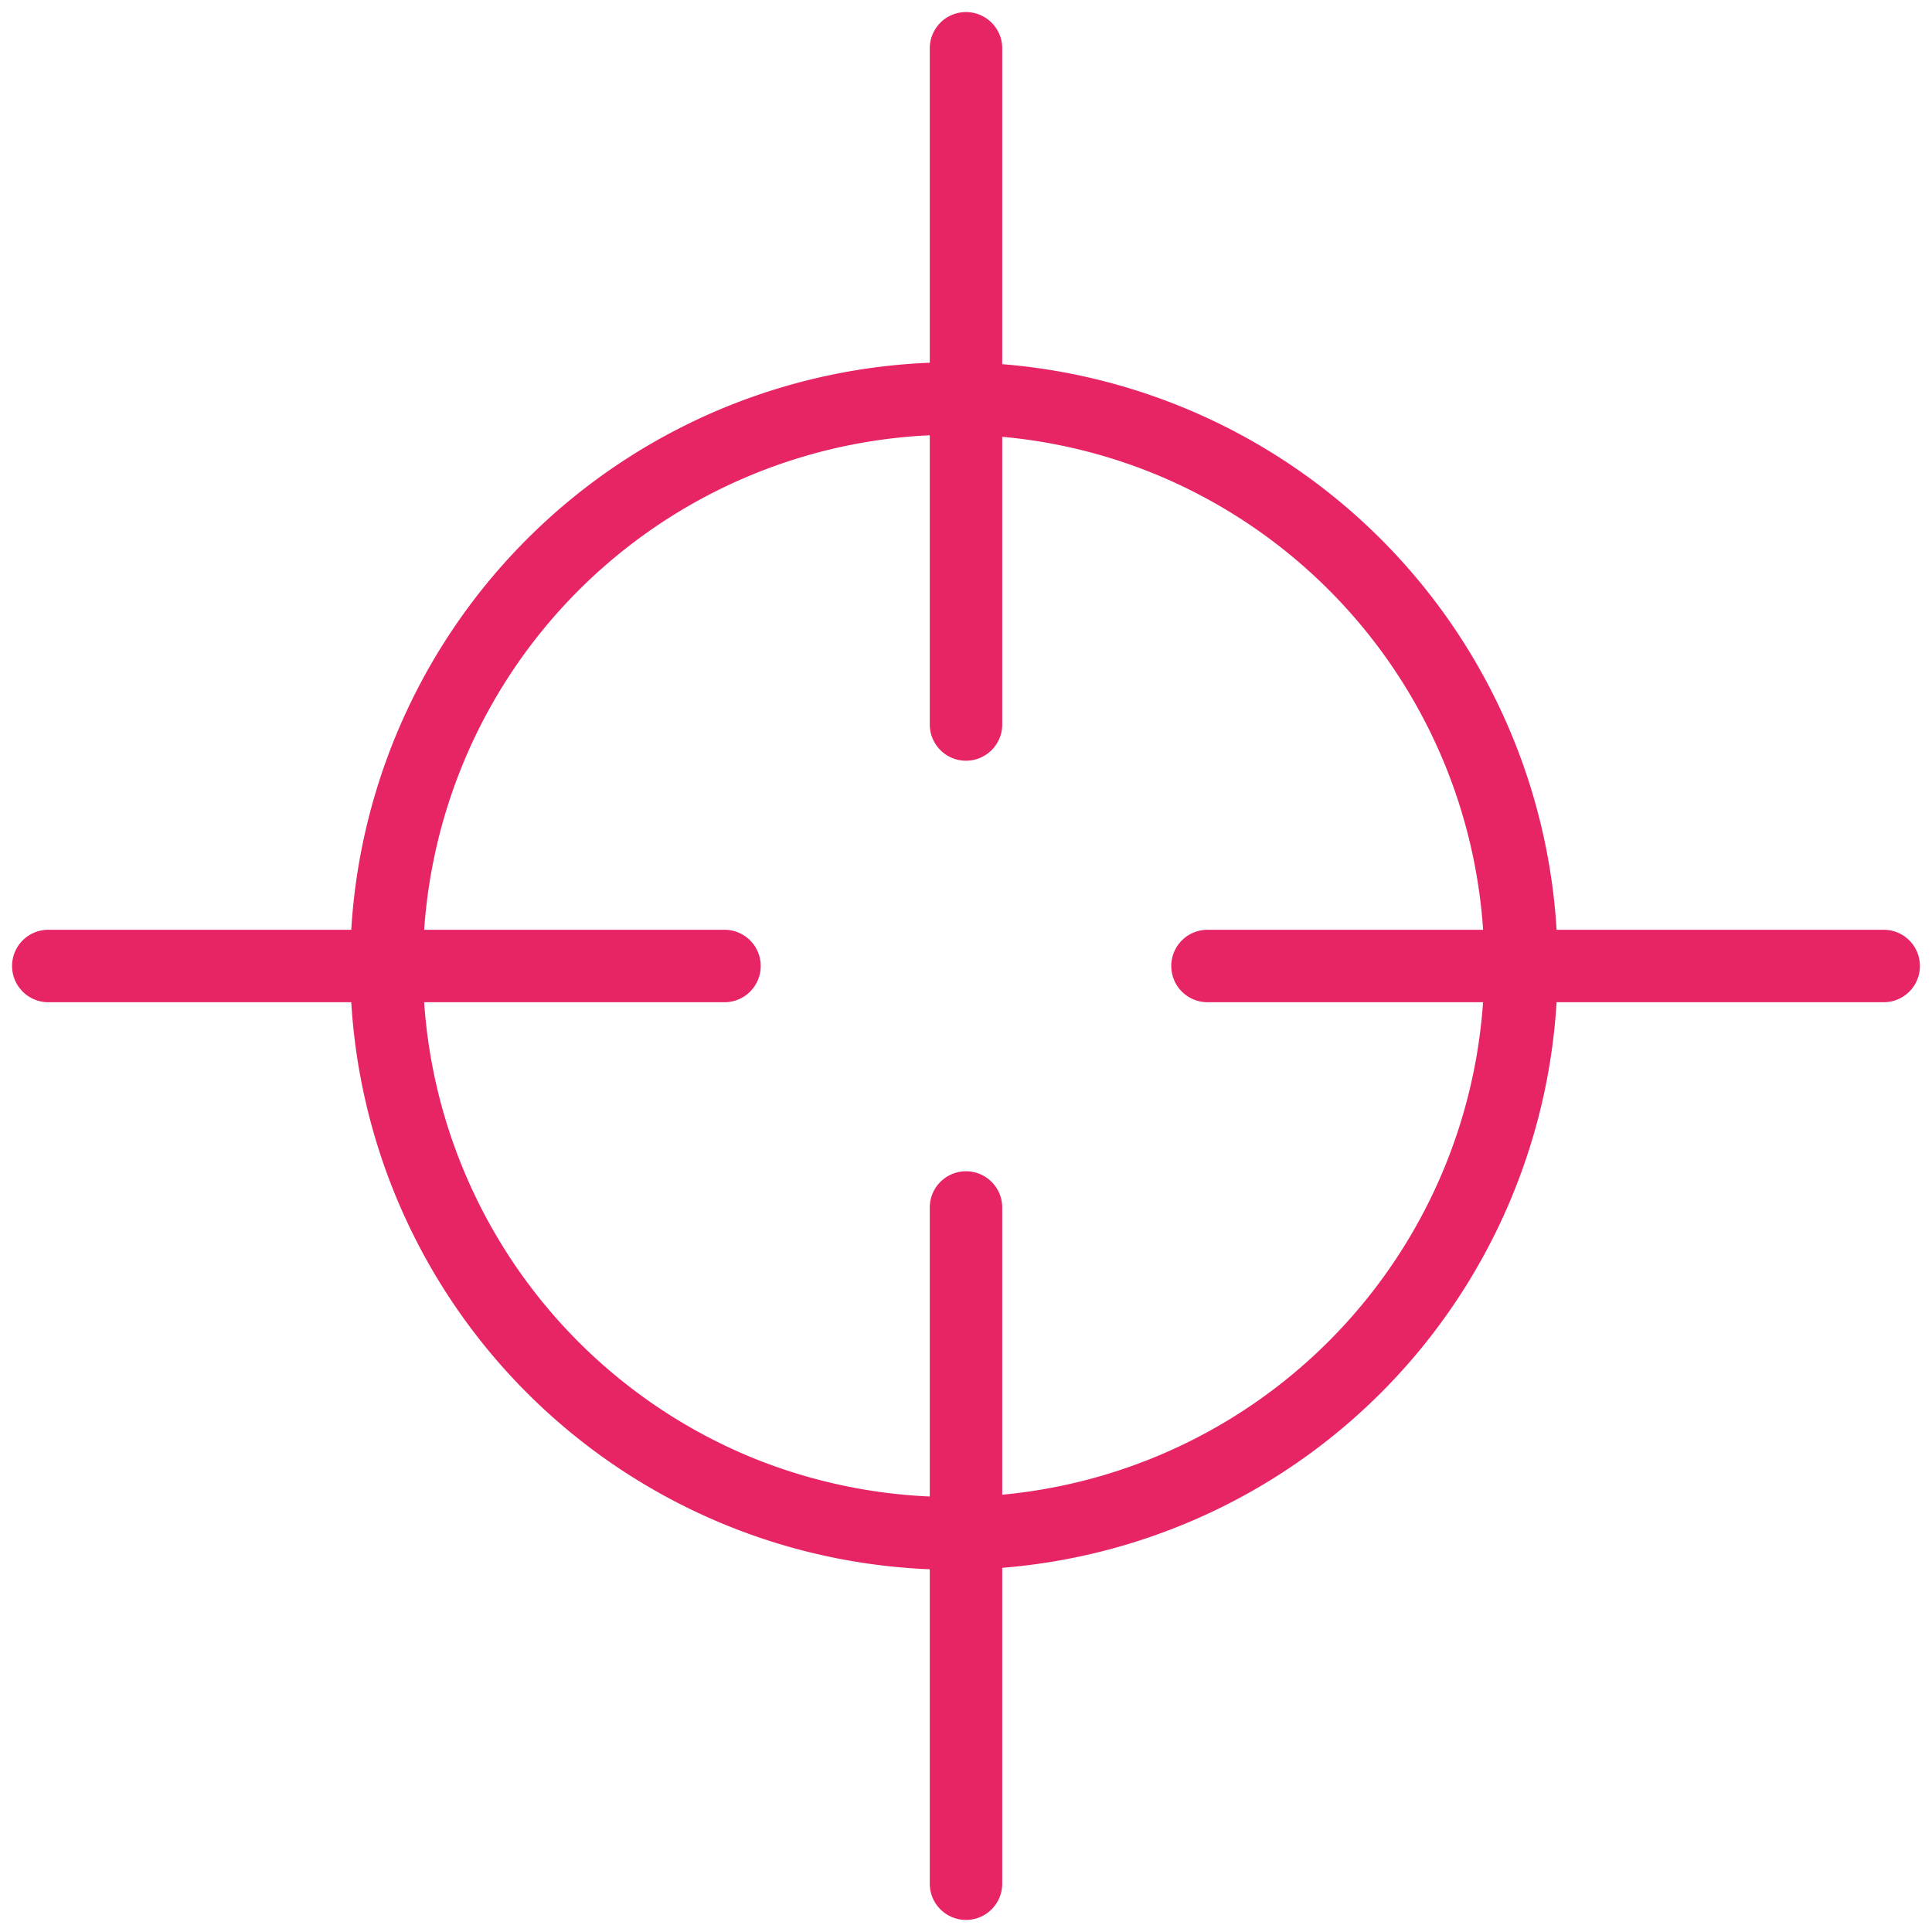
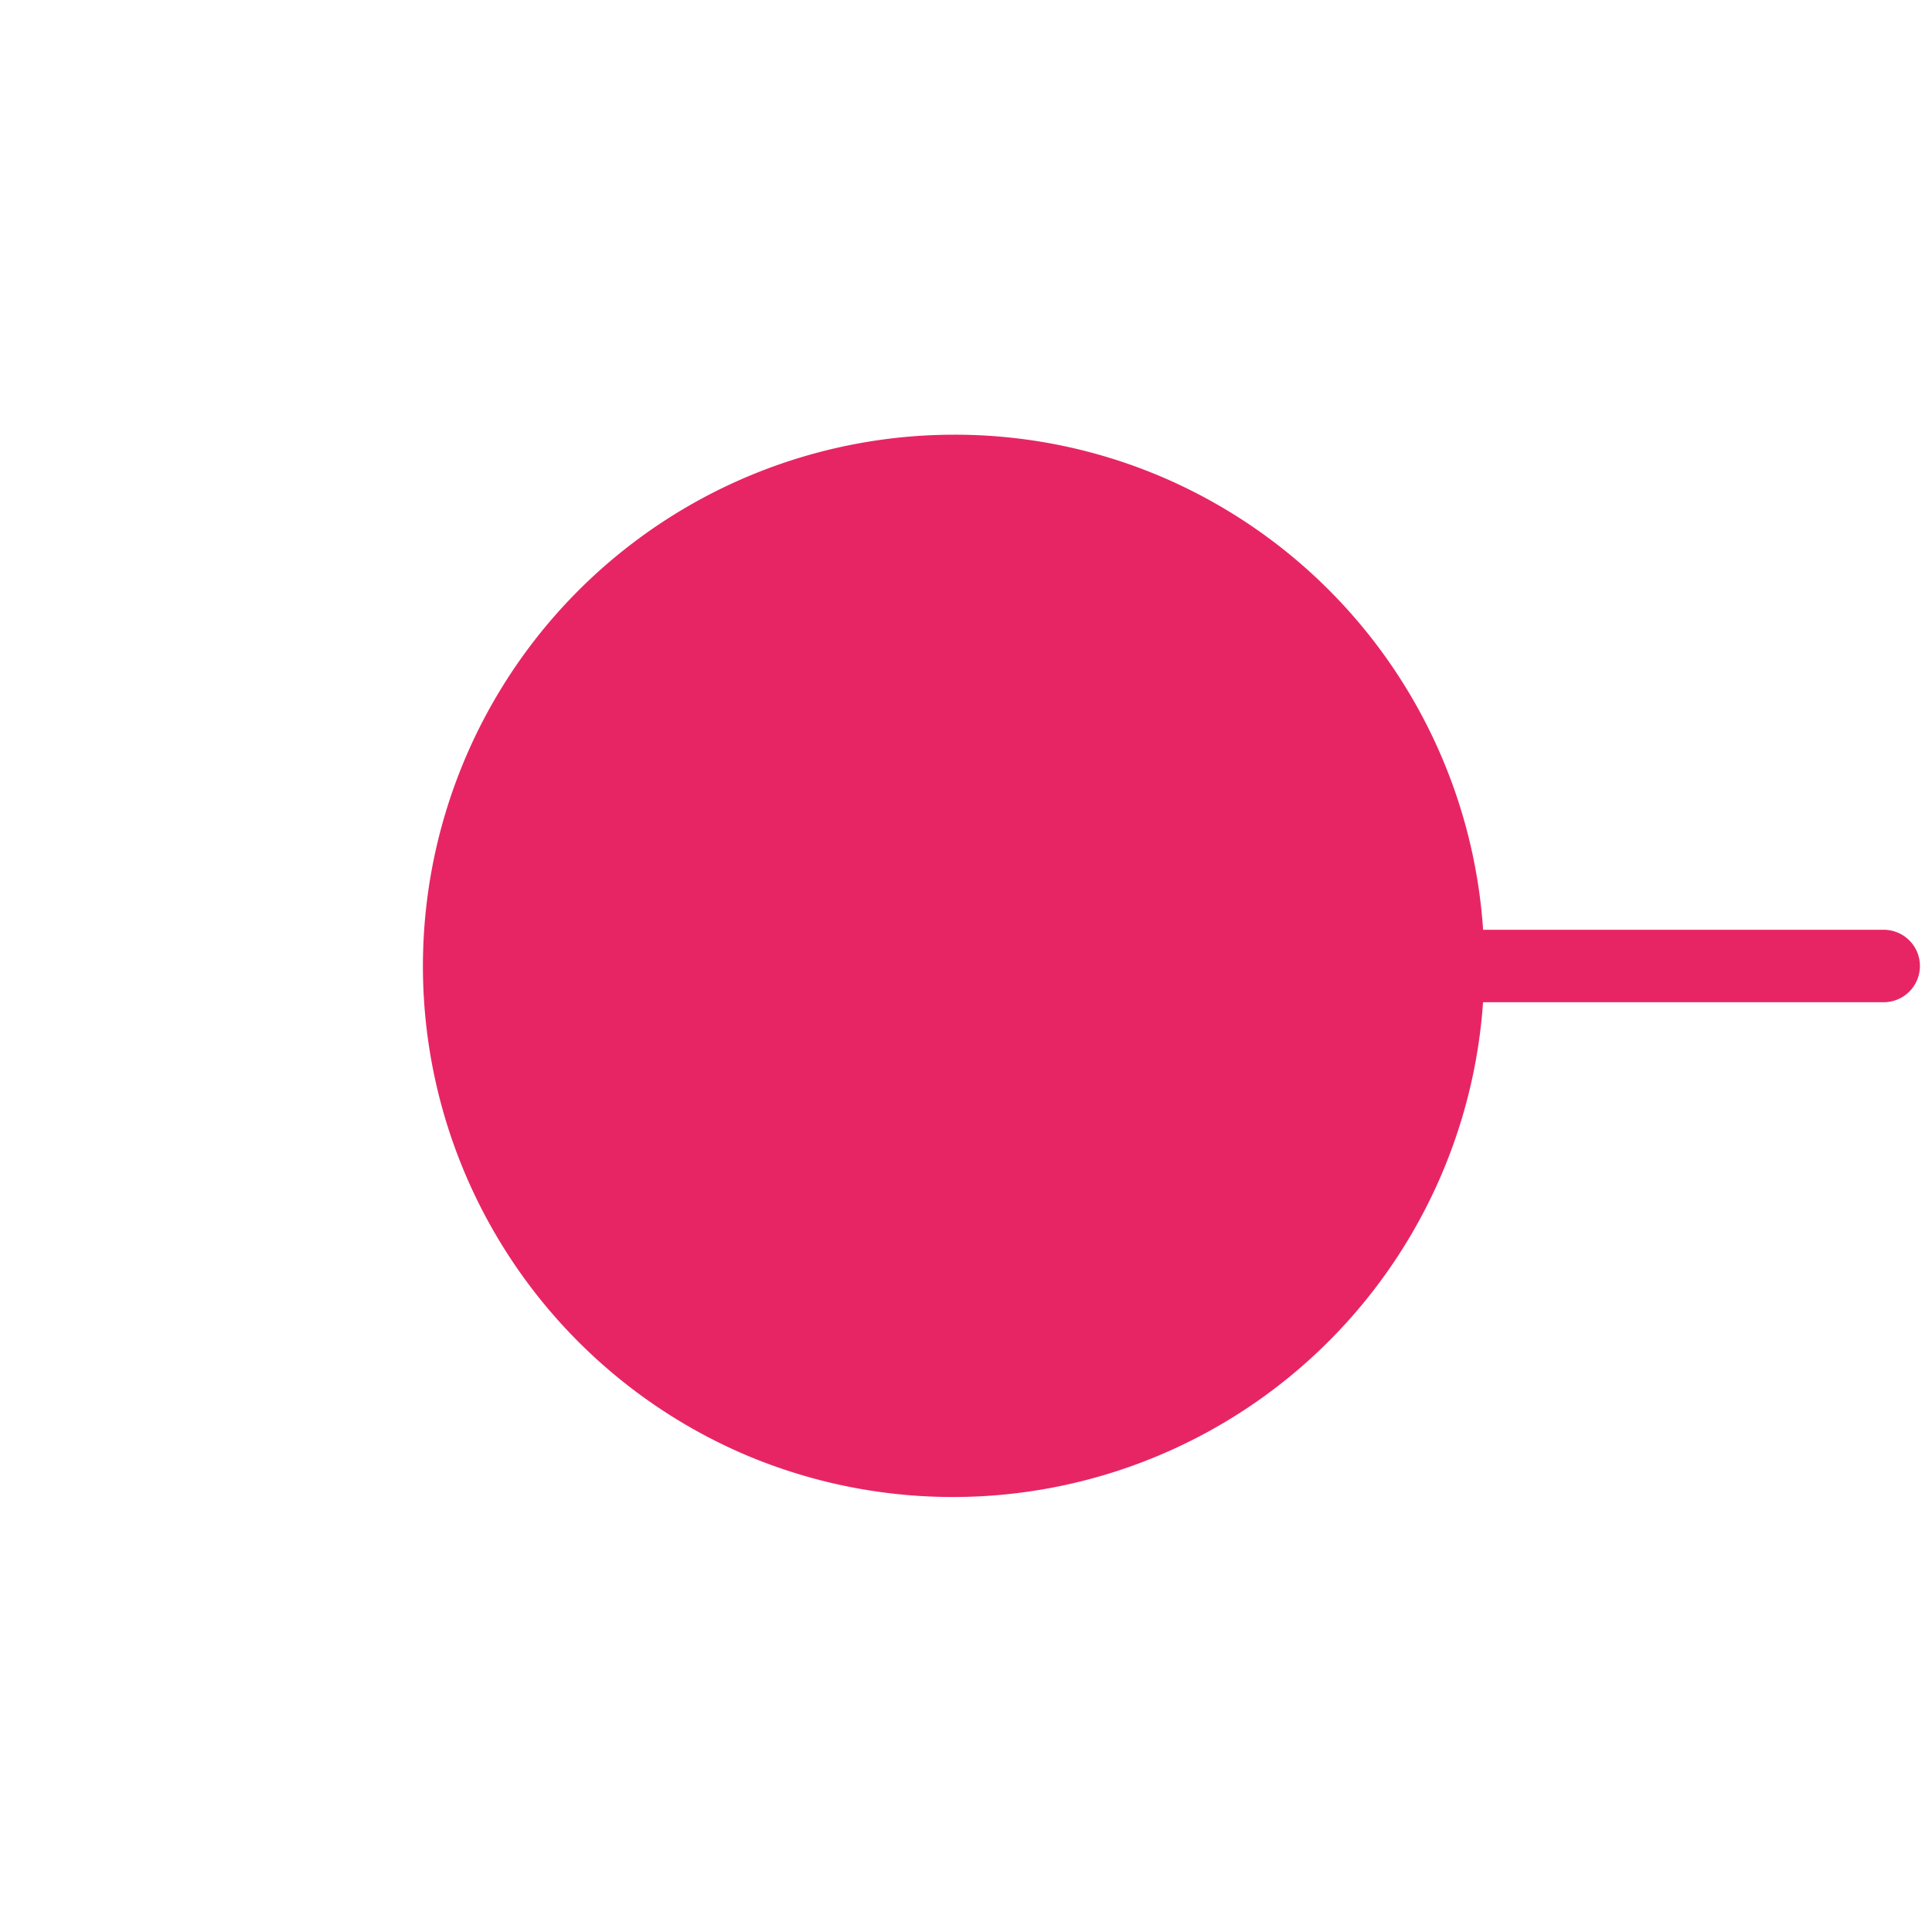
<svg xmlns="http://www.w3.org/2000/svg" width="80" height="80" viewBox="0 0 80 80">
  <g id="Grupo_4515" data-name="Grupo 4515" transform="translate(-480 -3439)">
-     <rect id="Retângulo_2293" data-name="Retângulo 2293" width="80" height="80" transform="translate(480 3439)" fill="#fff" />
    <circle id="Elipse_203" data-name="Elipse 203" cx="25" cy="25" r="25" transform="translate(494.5 3454)" fill="#fff" />
-     <path id="Elipse_203_-_Contorno" data-name="Elipse 203 - Contorno" d="M25,3a22.007,22.007,0,0,0-8.562,42.272A22.006,22.006,0,0,0,33.562,4.728,21.859,21.859,0,0,0,25,3m0-3A25,25,0,1,1,0,25,25,25,0,0,1,25,0Z" transform="translate(494.5 3454)" fill="#e72565" />
+     <path id="Elipse_203_-_Contorno" data-name="Elipse 203 - Contorno" d="M25,3a22.007,22.007,0,0,0-8.562,42.272A22.006,22.006,0,0,0,33.562,4.728,21.859,21.859,0,0,0,25,3m0-3Z" transform="translate(494.5 3454)" fill="#e72565" />
    <g id="Grupo_3906" data-name="Grupo 3906" transform="translate(6.5 14.5)">
-       <path id="Linha_66" data-name="Linha 66" d="M0,29.5A1.5,1.5,0,0,1-1.5,28V0A1.5,1.5,0,0,1,0-1.5,1.5,1.5,0,0,1,1.5,0V28A1.5,1.5,0,0,1,0,29.5Z" transform="translate(513.5 3426.5)" fill="#e72565" />
-       <path id="Linha_67" data-name="Linha 67" d="M0,29.5A1.5,1.5,0,0,1-1.5,28V0A1.5,1.5,0,0,1,0-1.5,1.5,1.5,0,0,1,1.5,0V28A1.5,1.5,0,0,1,0,29.5Z" transform="translate(513.5 3474.5)" fill="#e72565" />
-     </g>
+       </g>
    <g id="Grupo_3907" data-name="Grupo 3907" transform="translate(3984.5 2965.5) rotate(90)">
      <path id="Linha_66-2" data-name="Linha 66" d="M0,29.5A1.5,1.5,0,0,1-1.5,28V0A1.5,1.5,0,0,1,0-1.5,1.5,1.5,0,0,1,1.5,0V28A1.5,1.5,0,0,1,0,29.5Z" transform="translate(513.5 3426.5)" fill="#e72565" />
-       <path id="Linha_67-2" data-name="Linha 67" d="M0,29.5A1.5,1.5,0,0,1-1.5,28V0A1.5,1.5,0,0,1,0-1.5,1.5,1.5,0,0,1,1.5,0V28A1.5,1.5,0,0,1,0,29.5Z" transform="translate(513.5 3474.5)" fill="#e72565" />
    </g>
  </g>
</svg>